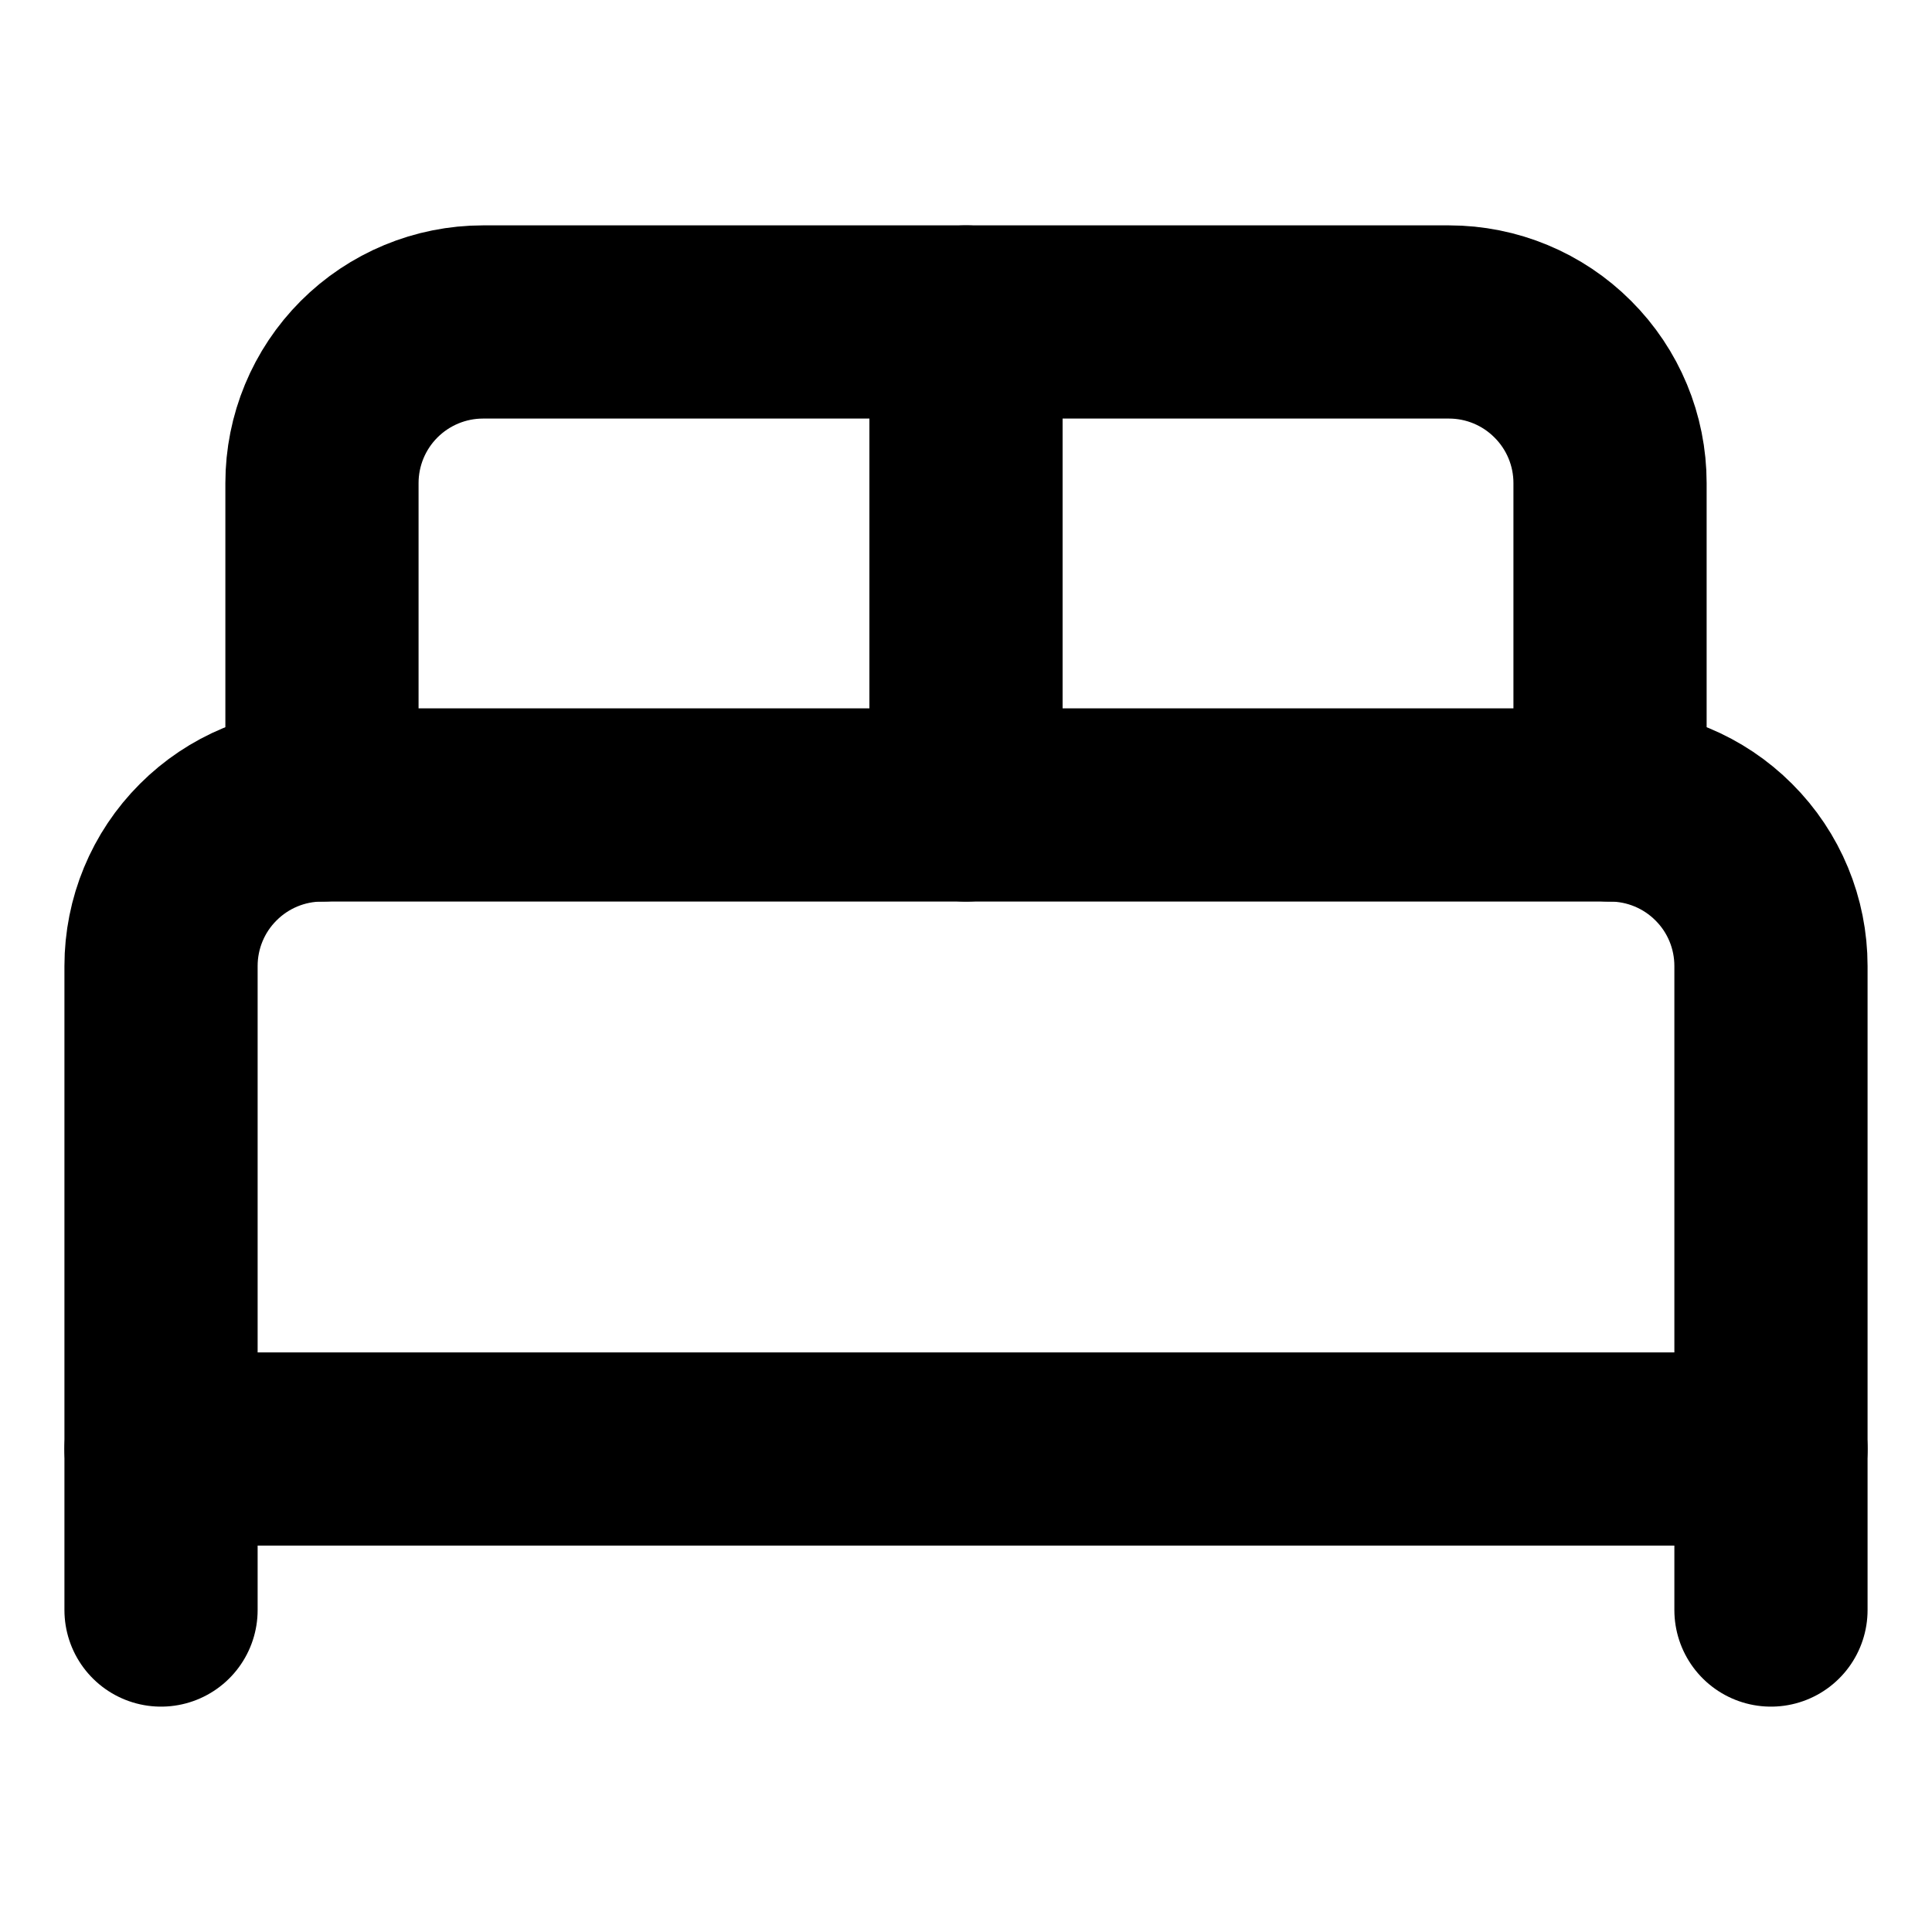
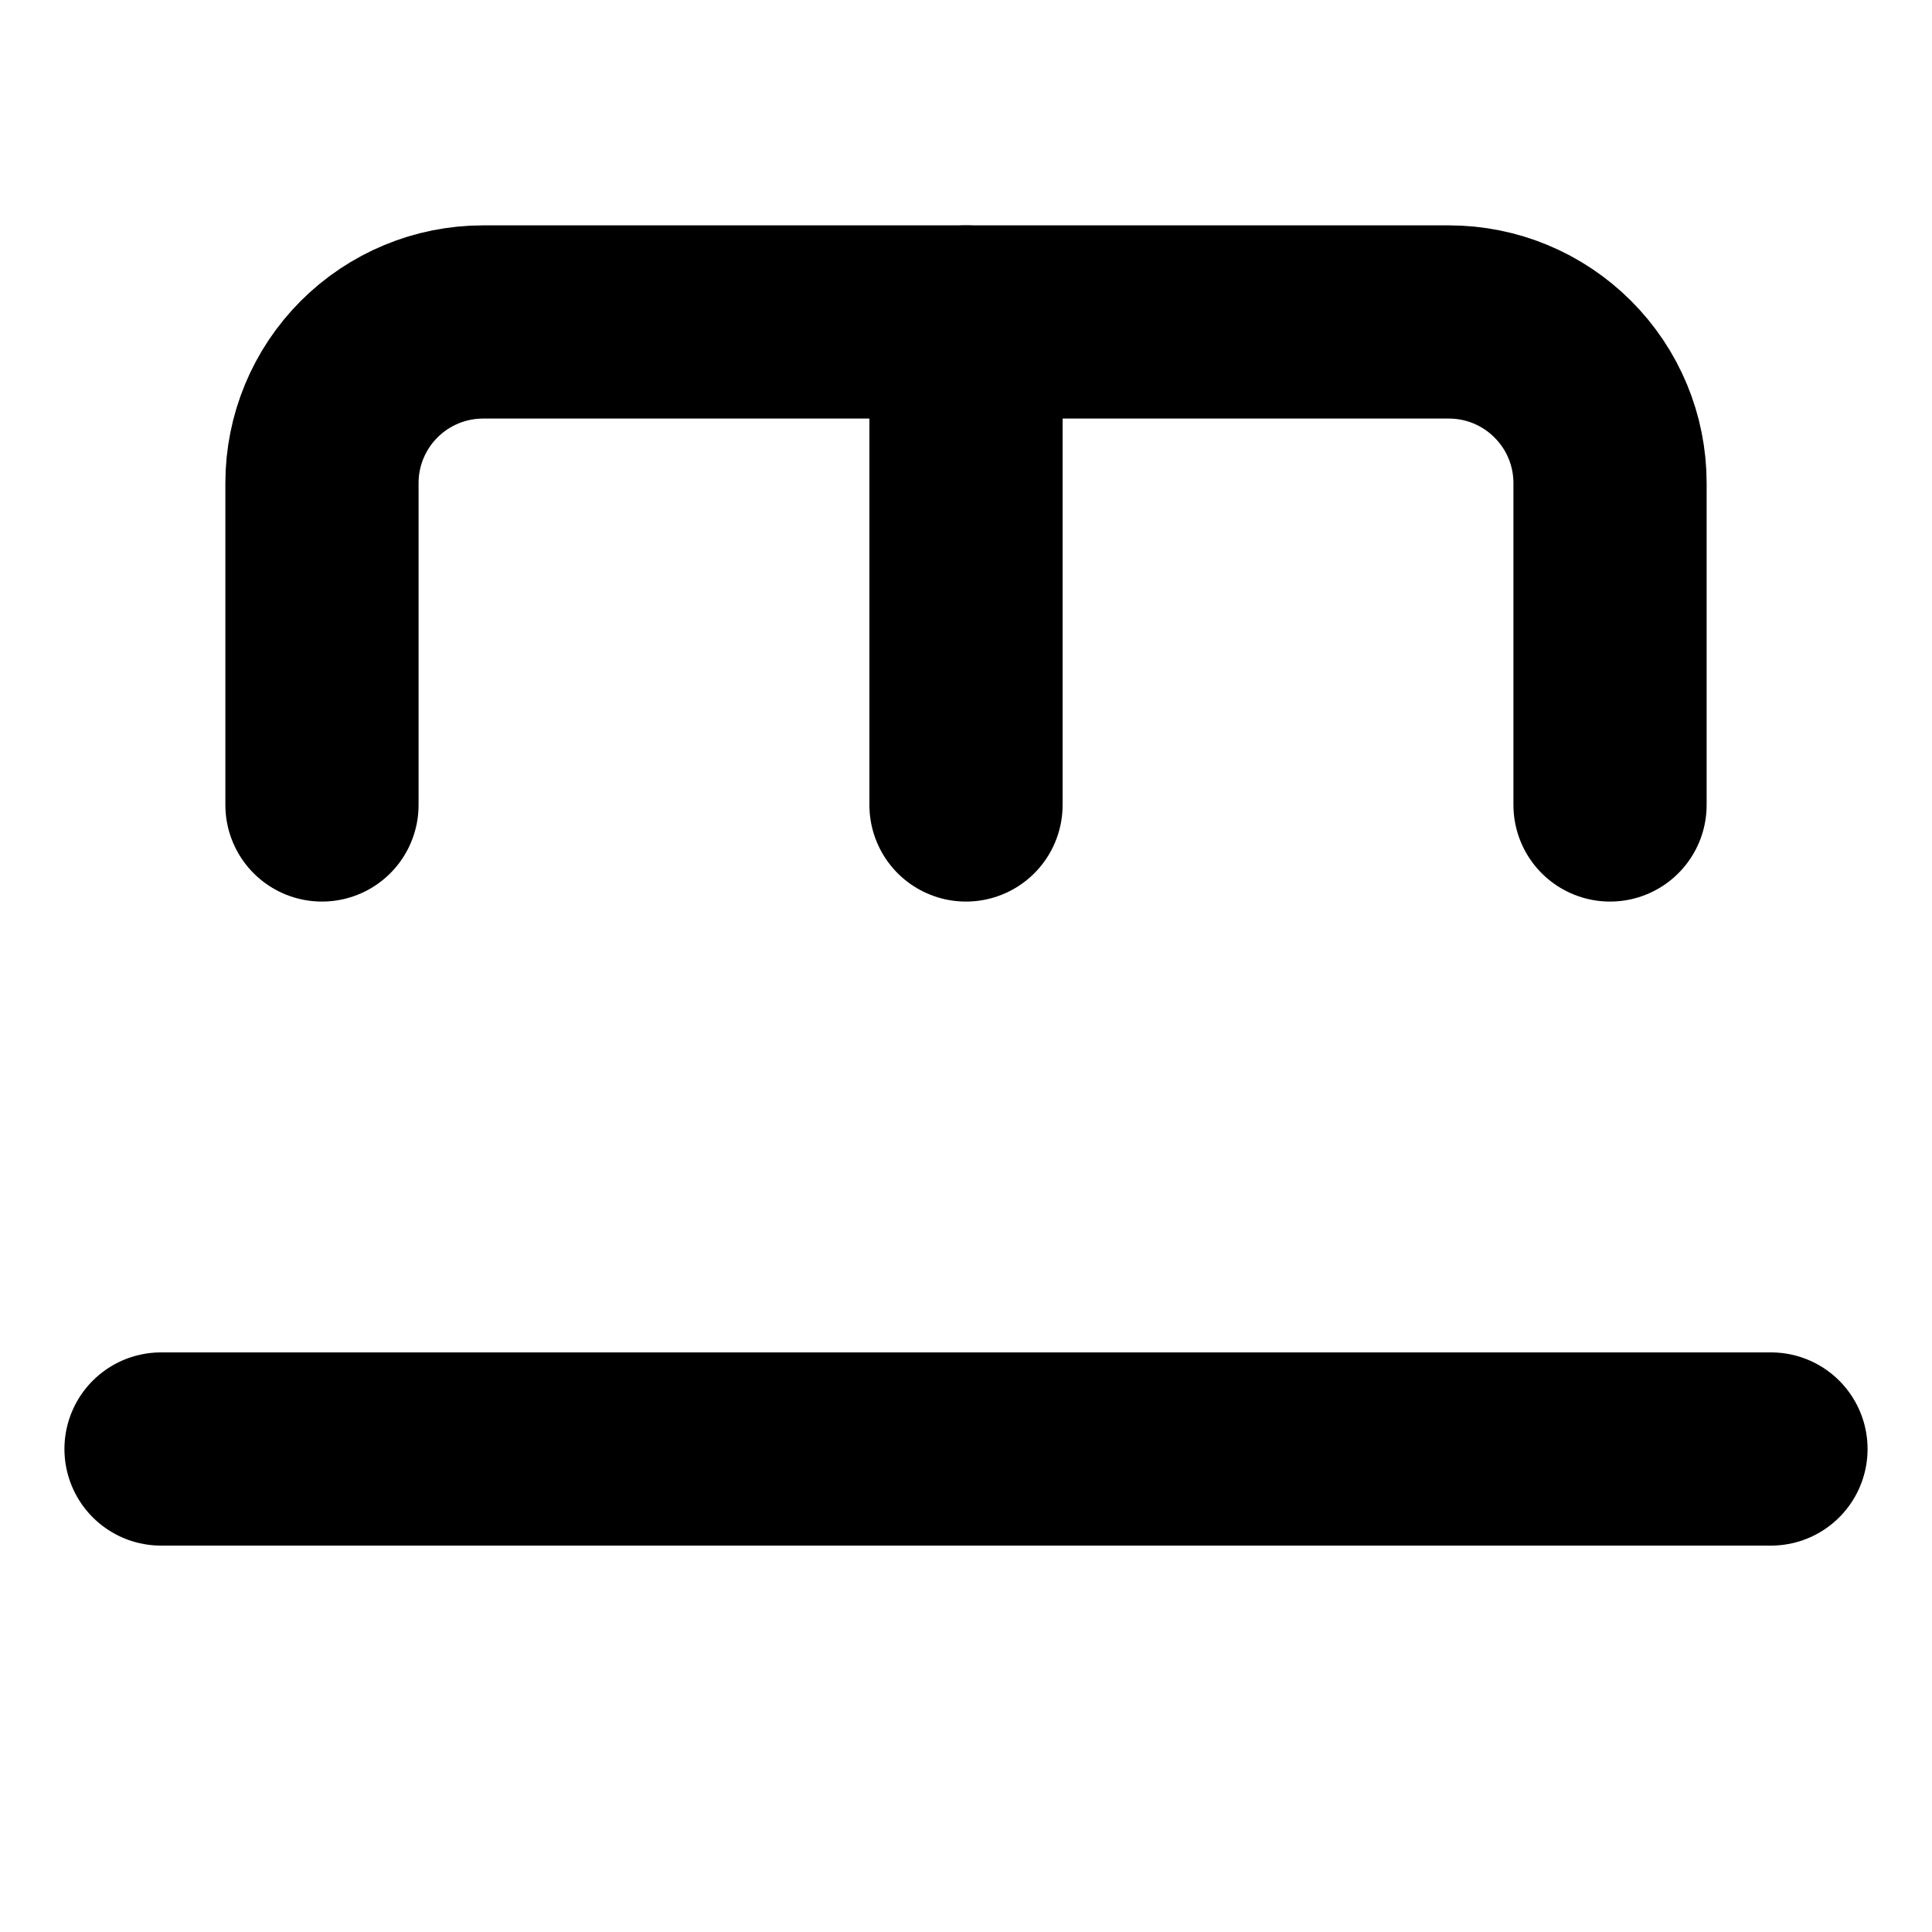
<svg xmlns="http://www.w3.org/2000/svg" width="20" height="20" viewBox="0 0 20 20" fill="none">
-   <path d="M1.667 16.667V10C1.667 9.558 1.842 9.134 2.155 8.822C2.467 8.509 2.891 8.333 3.333 8.333H16.667C17.109 8.333 17.533 8.509 17.845 8.822C18.158 9.134 18.333 9.558 18.333 10V16.667" stroke="black" stroke-width="2" stroke-linecap="round" stroke-linejoin="round" />
  <path d="M3.333 8.333V5C3.333 4.558 3.509 4.134 3.821 3.822C4.134 3.509 4.558 3.333 5 3.333H15C15.442 3.333 15.866 3.509 16.178 3.822C16.491 4.134 16.667 4.558 16.667 5V8.333" stroke="black" stroke-width="2" stroke-linecap="round" stroke-linejoin="round" />
  <path d="M10 3.333V8.333" stroke="black" stroke-width="2" stroke-linecap="round" stroke-linejoin="round" />
  <path d="M1.667 15H18.333" stroke="black" stroke-width="2" stroke-linecap="round" stroke-linejoin="round" />
</svg>